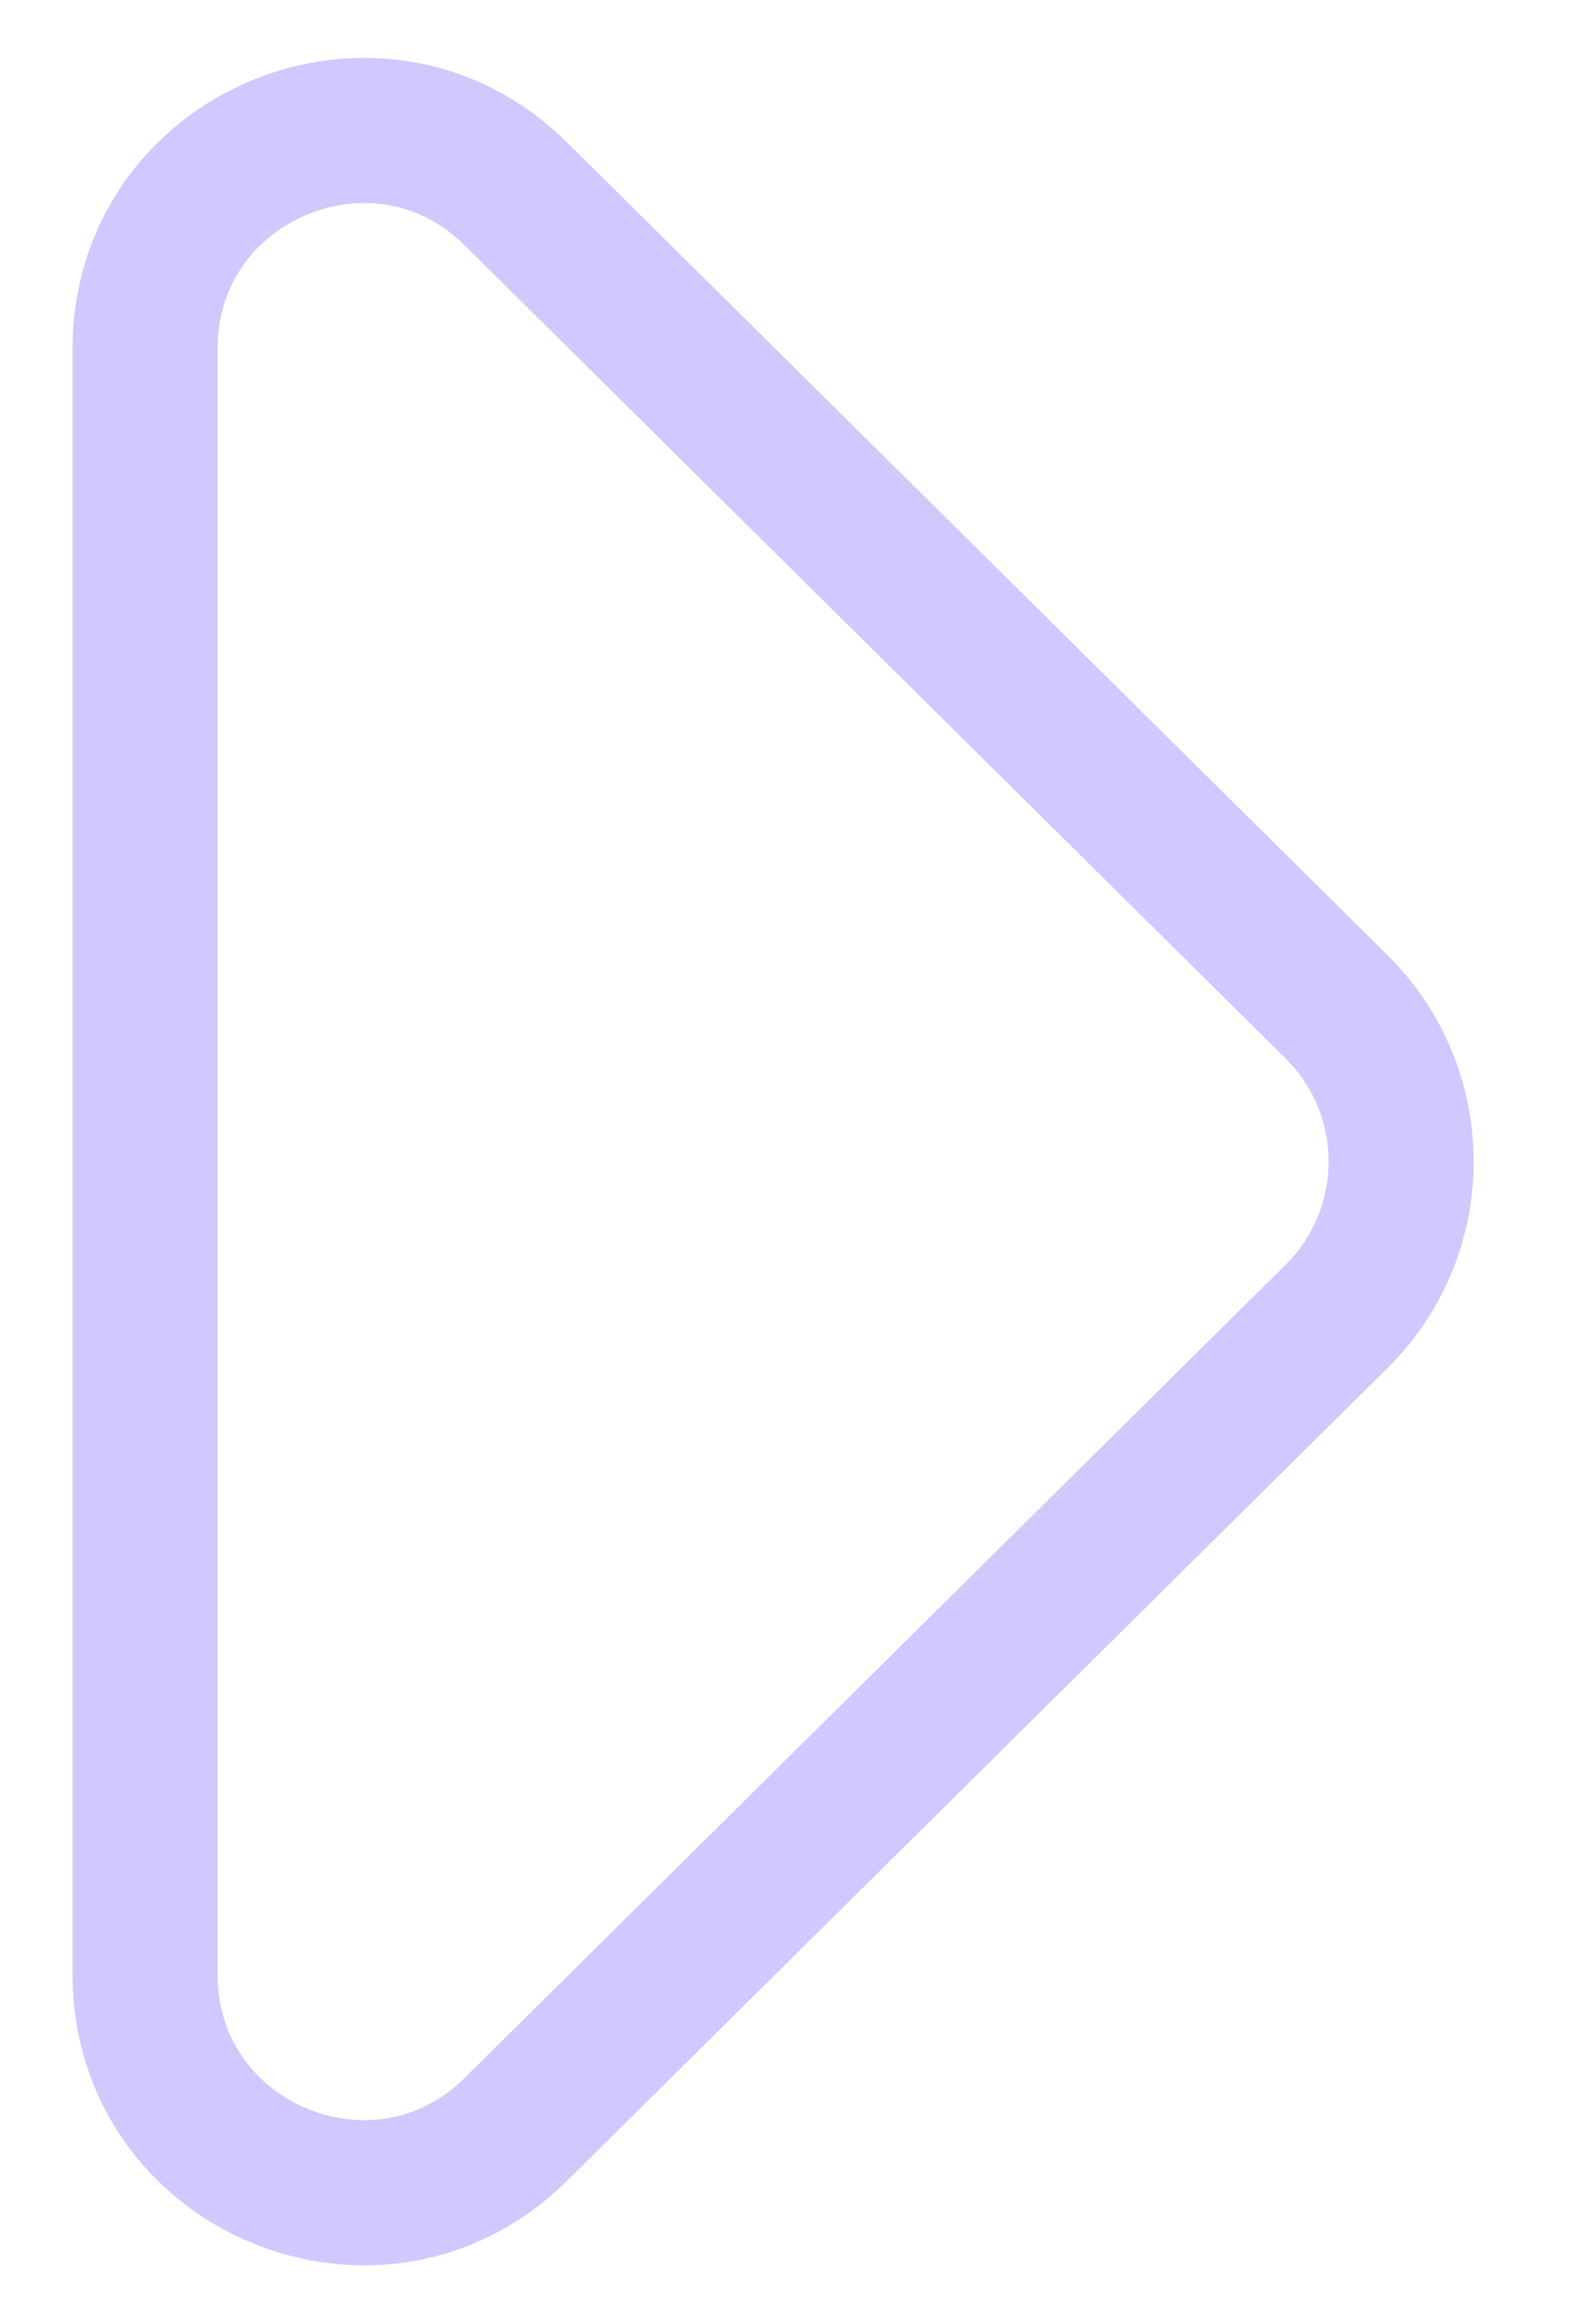
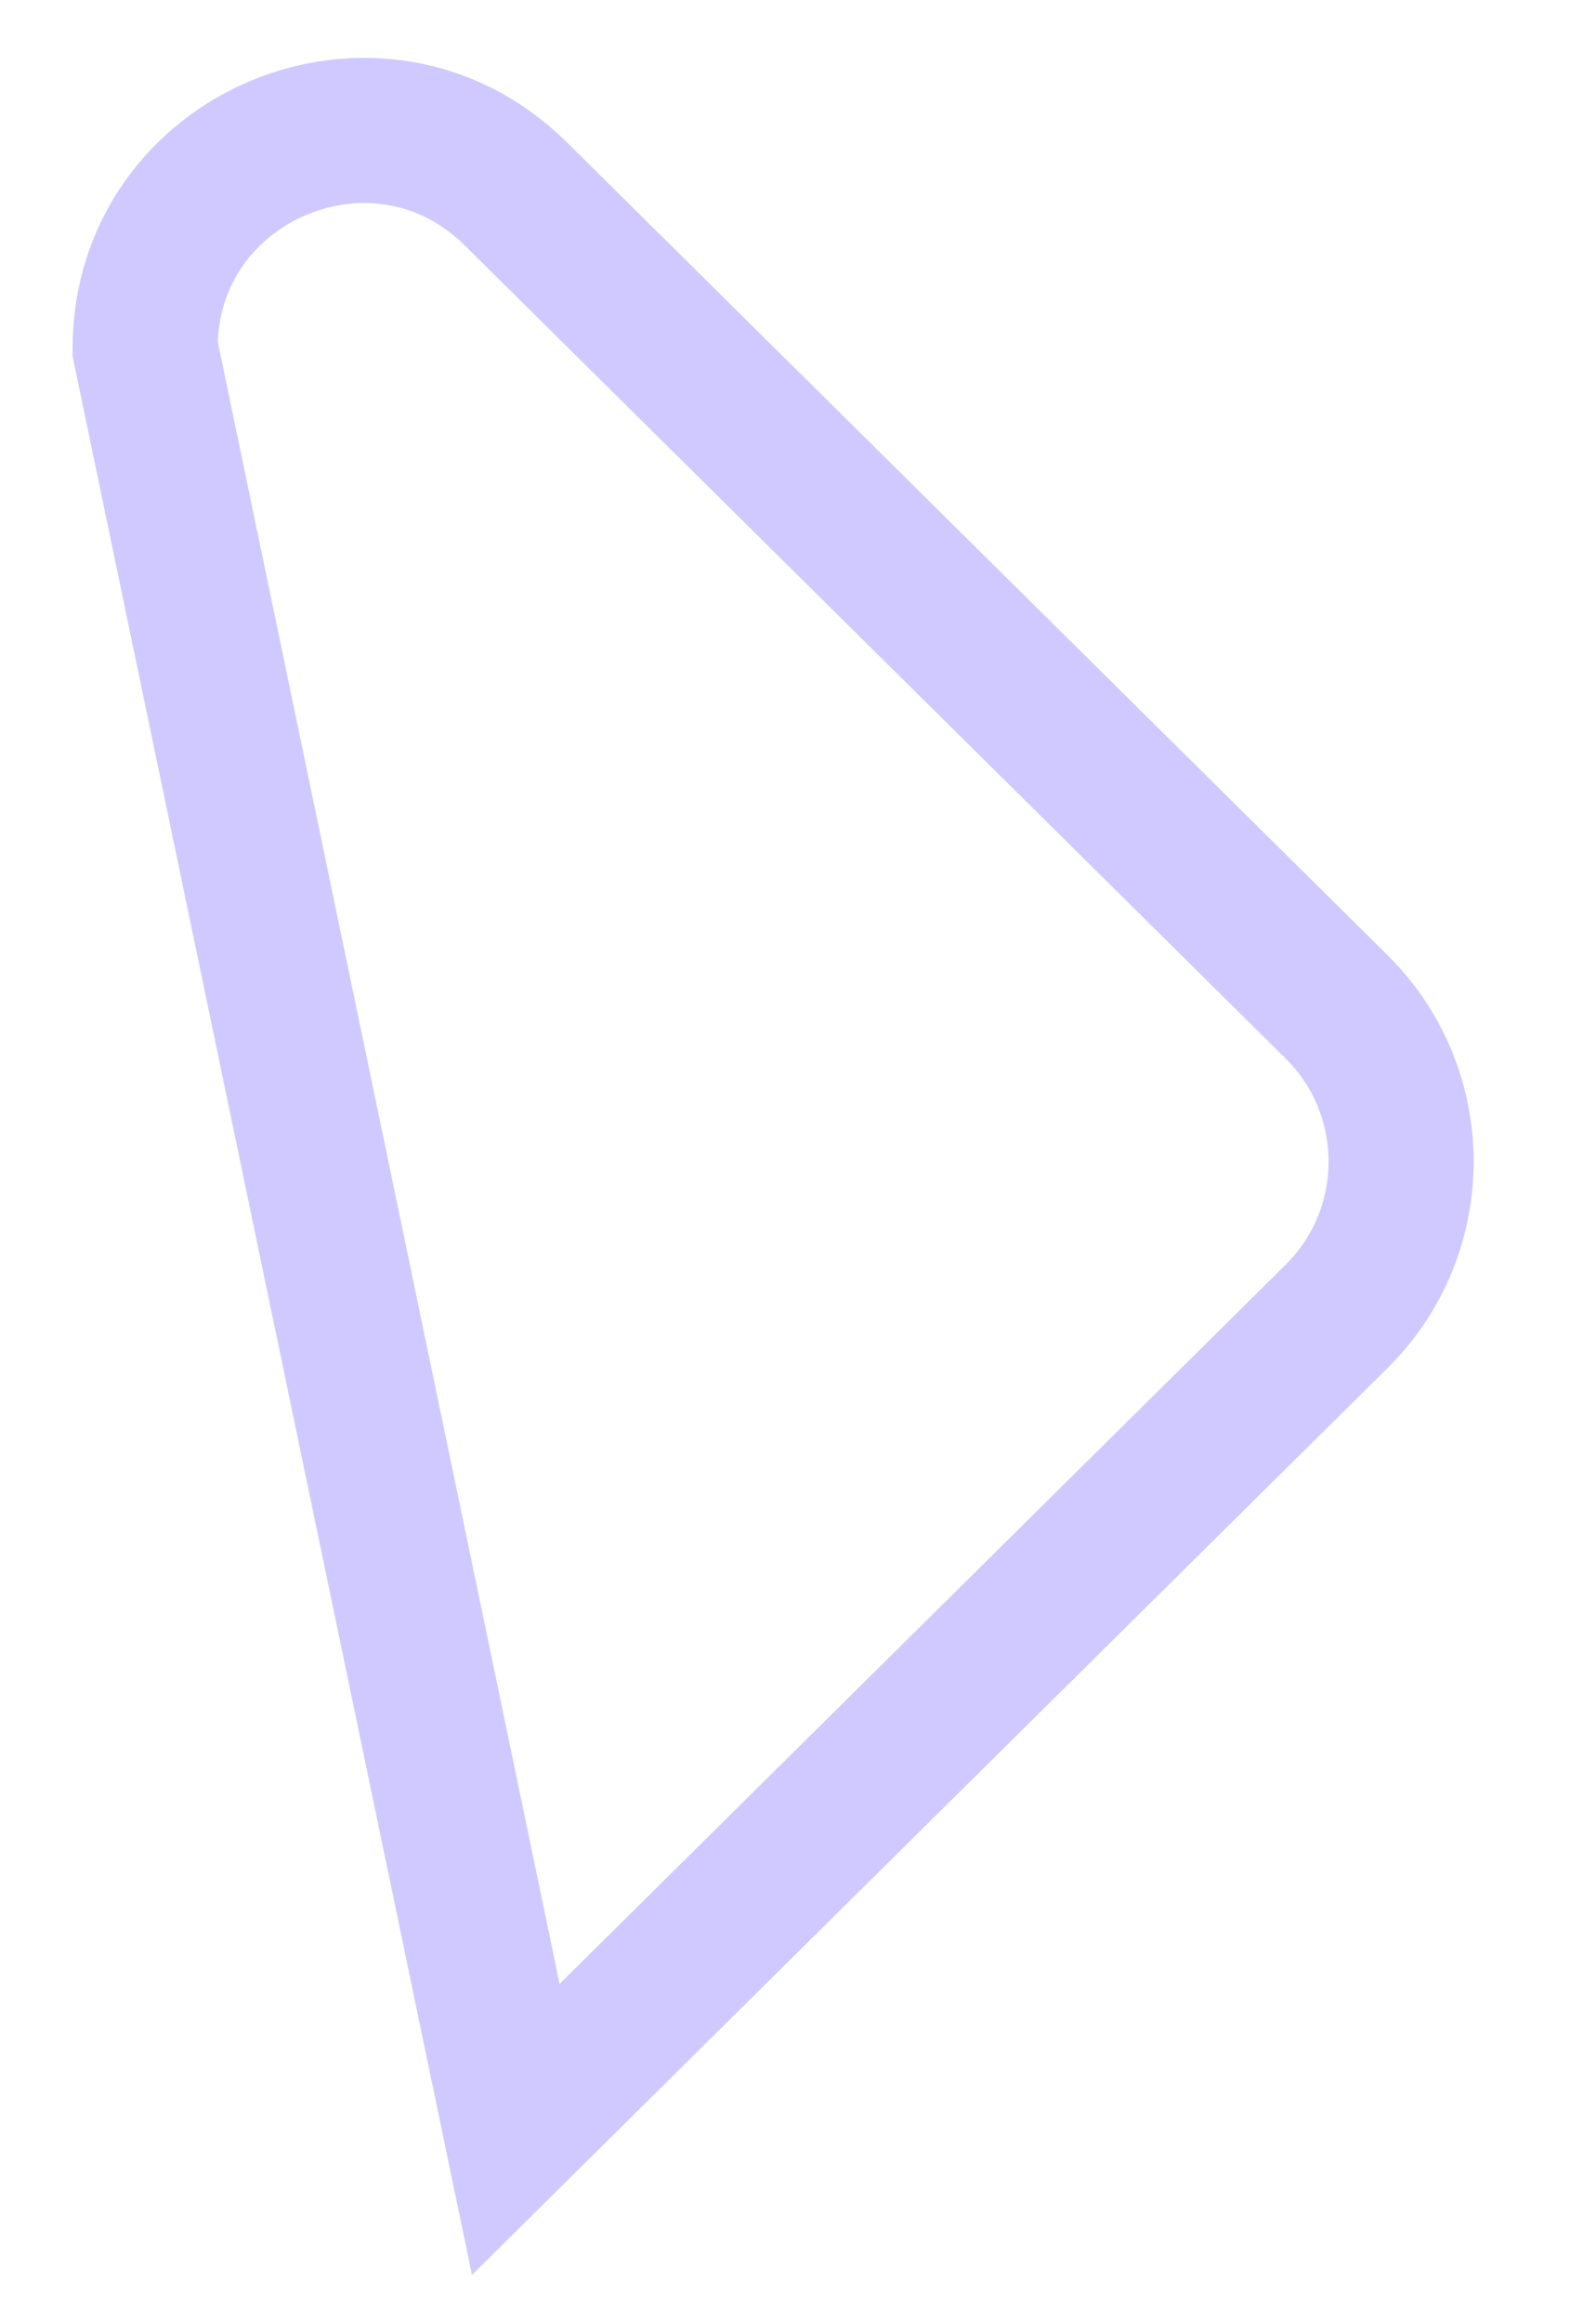
<svg xmlns="http://www.w3.org/2000/svg" width="11" height="16" viewBox="0 0 11 16" fill="none">
-   <path d="M9.212 9.066L3.555 14.665C2.608 15.602 1 14.931 1 13.599L1 2.401C1 1.069 2.608 0.398 3.555 1.335L9.212 6.934C9.805 7.521 9.805 8.479 9.212 9.066Z" stroke="#D0C9FF" />
+   <path d="M9.212 9.066L3.555 14.665L1 2.401C1 1.069 2.608 0.398 3.555 1.335L9.212 6.934C9.805 7.521 9.805 8.479 9.212 9.066Z" stroke="#D0C9FF" />
</svg>